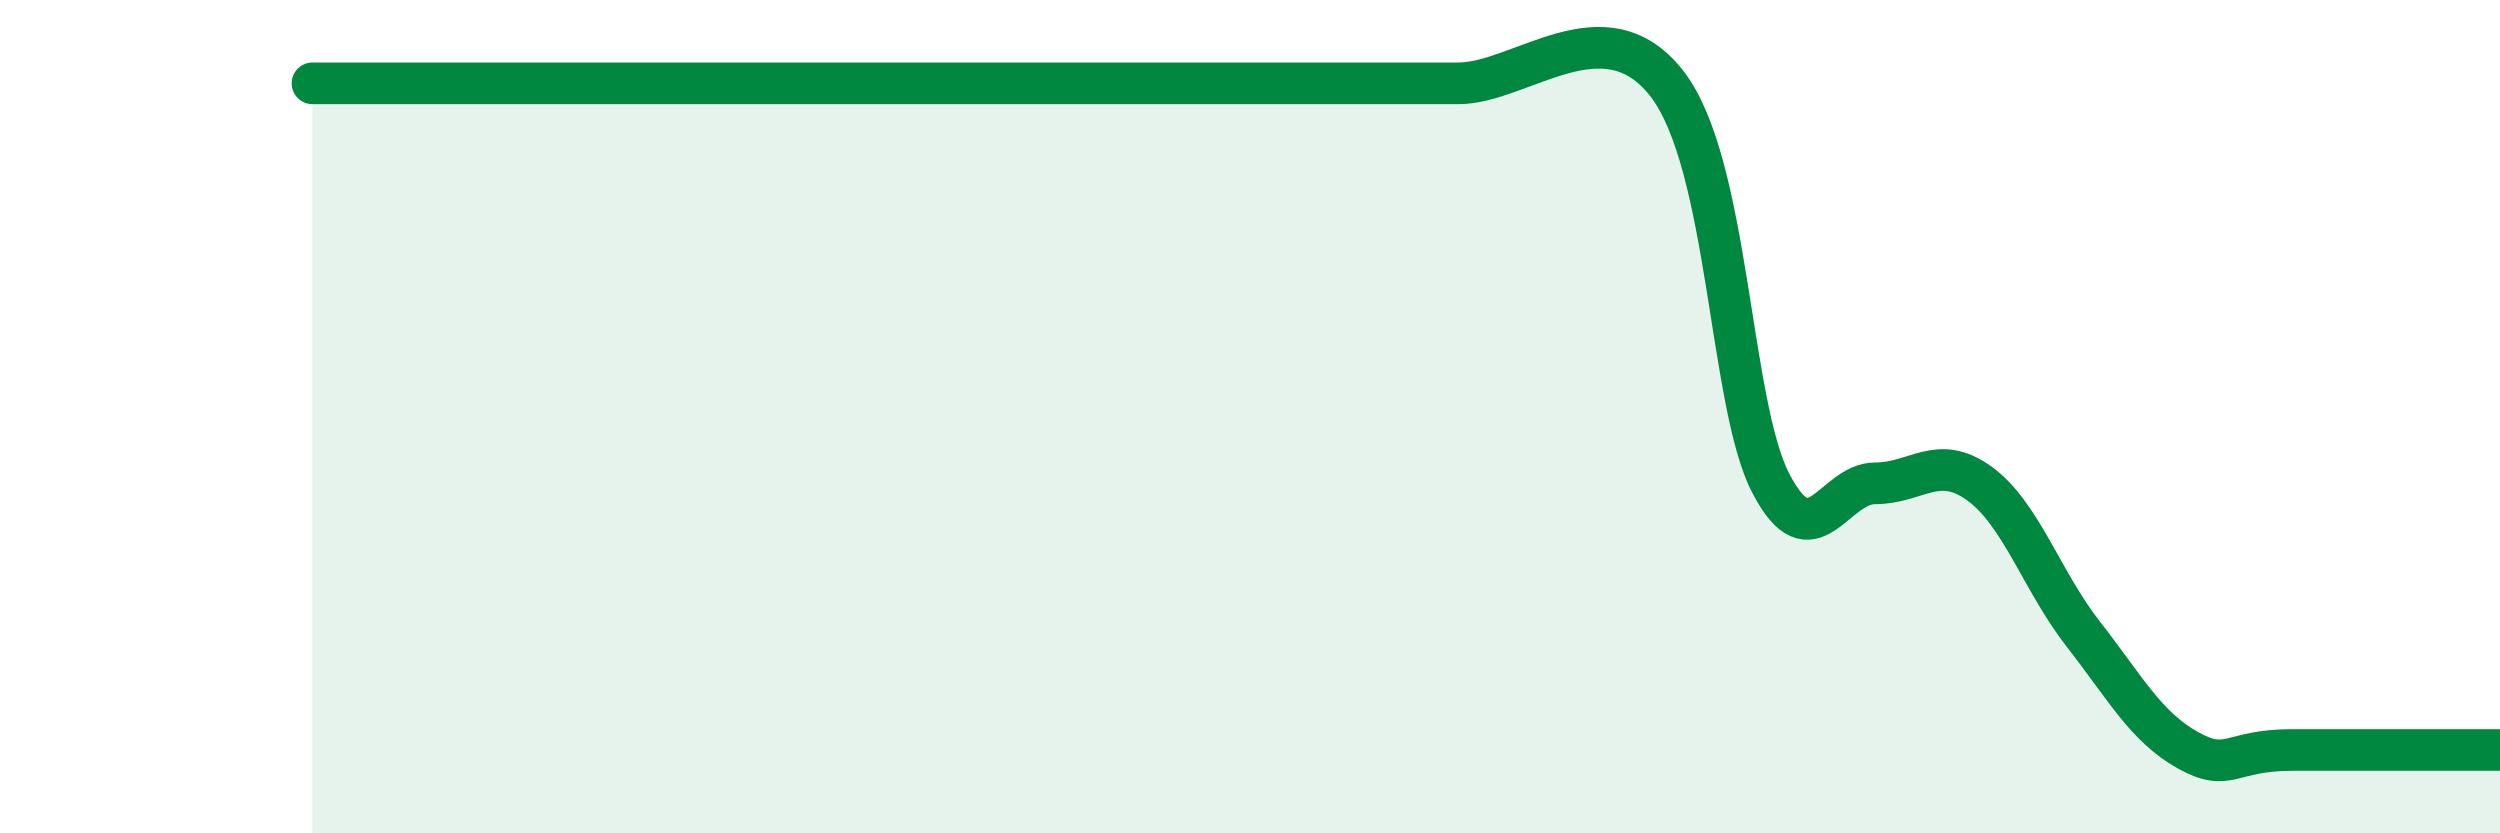
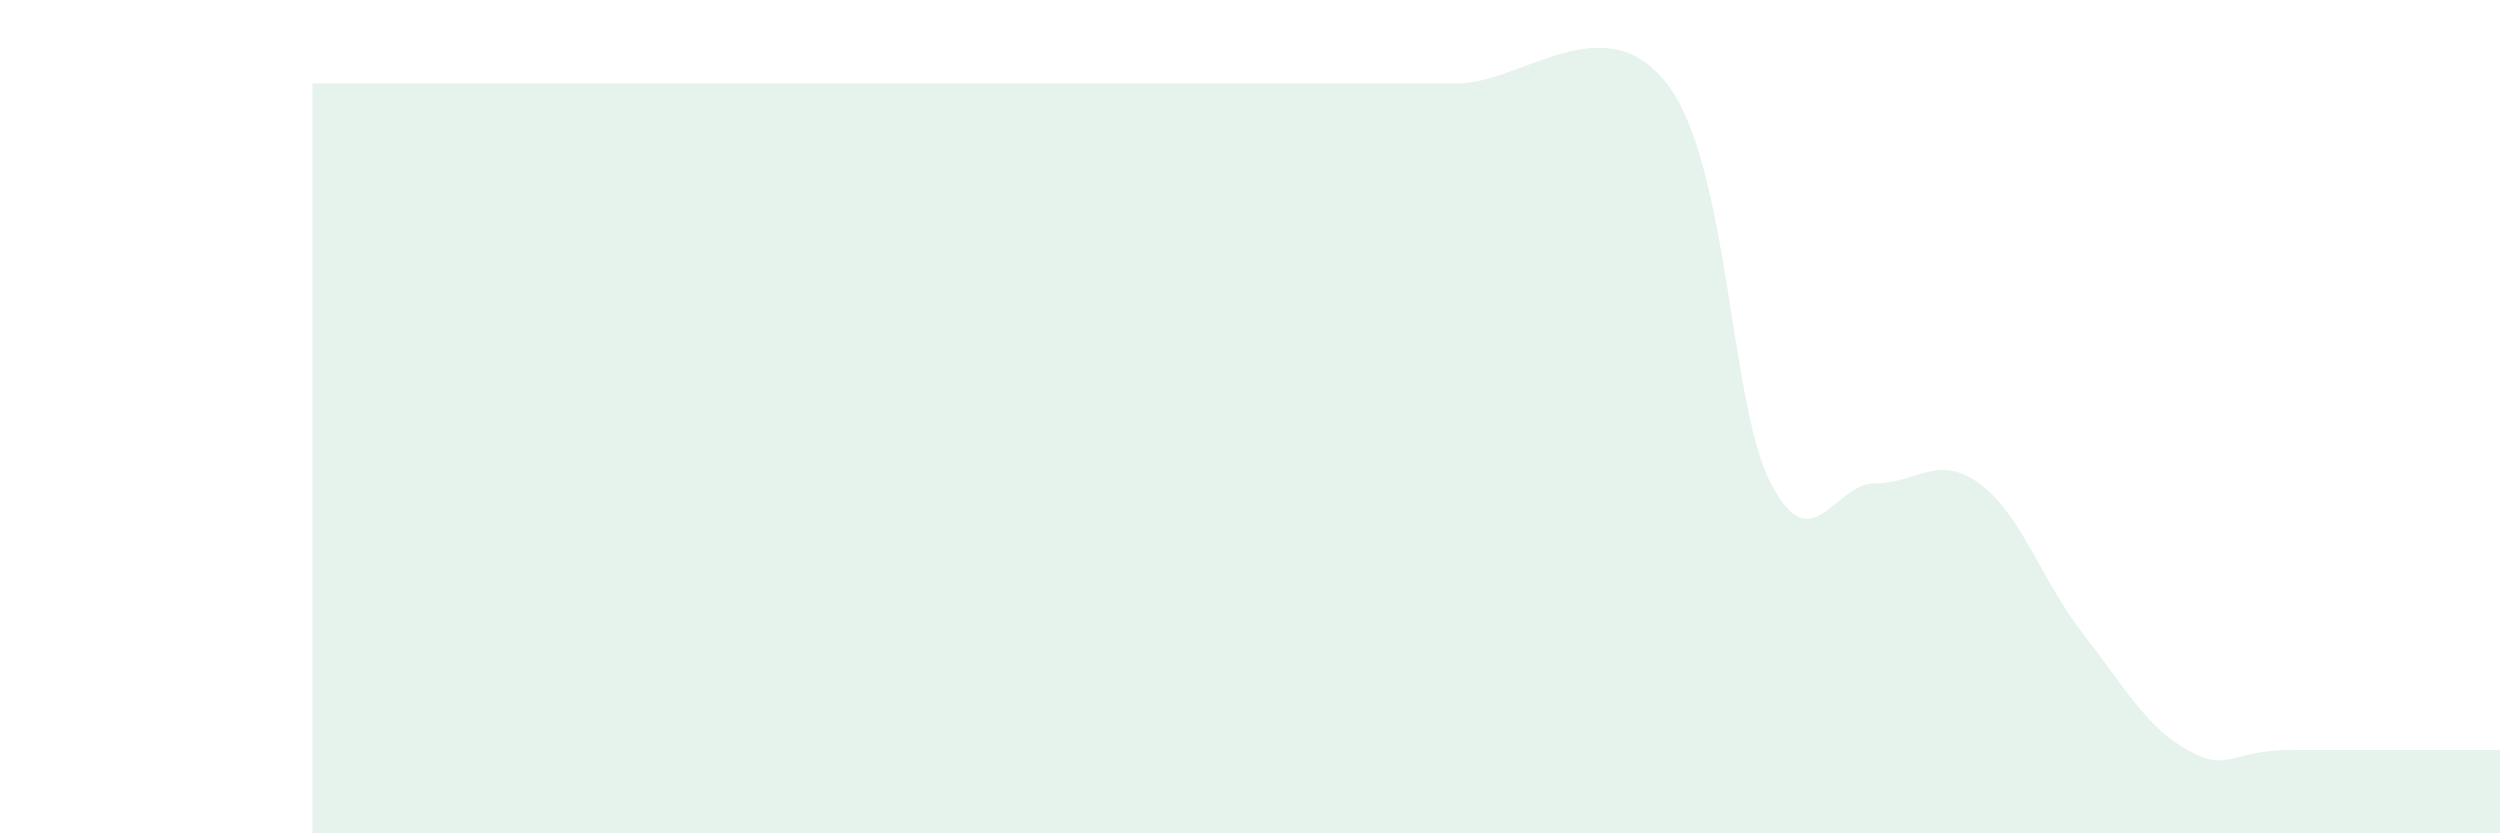
<svg xmlns="http://www.w3.org/2000/svg" width="60" height="20" viewBox="0 0 60 20">
  <path d="M 7.5,2 C 8,2 9,2 10,2 C 11,2 11.5,2 12.5,2 C 13.5,2 14,2 15,2 C 16,2 16.5,2 17.5,2 C 18.5,2 19,2 20,2 C 21,2 21.5,2 22.5,2 C 23.5,2 24,2 25,2 C 26,2 26.5,2 27.5,2 C 28.5,2 29,2 30,2 C 31,2 31.5,2 32.5,2 C 33.5,2 33.5,2 35,2 C 36.5,2 38.5,0.08 40,2 C 41.5,3.92 41.5,9.68 42.5,11.6 C 43.5,13.52 44,11.6 45,11.6 C 46,11.6 46.5,10.88 47.5,11.6 C 48.5,12.32 49,13.94 50,15.22 C 51,16.5 51.5,17.44 52.5,18 C 53.5,18.56 53.5,18 55,18 C 56.5,18 59,18 60,18L60 20L7.5 20Z" fill="#008740" opacity="0.1" stroke-linecap="round" stroke-linejoin="round" />
-   <path d="M 7.5,2 C 8,2 9,2 10,2 C 11,2 11.5,2 12.5,2 C 13.5,2 14,2 15,2 C 16,2 16.5,2 17.5,2 C 18.5,2 19,2 20,2 C 21,2 21.5,2 22.5,2 C 23.5,2 24,2 25,2 C 26,2 26.5,2 27.5,2 C 28.5,2 29,2 30,2 C 31,2 31.5,2 32.5,2 C 33.5,2 33.5,2 35,2 C 36.5,2 38.5,0.08 40,2 C 41.5,3.92 41.5,9.68 42.5,11.6 C 43.5,13.52 44,11.6 45,11.6 C 46,11.6 46.5,10.88 47.5,11.6 C 48.5,12.32 49,13.94 50,15.22 C 51,16.5 51.5,17.44 52.5,18 C 53.5,18.56 53.5,18 55,18 C 56.5,18 59,18 60,18" stroke="#008740" stroke-width="1" fill="none" stroke-linecap="round" stroke-linejoin="round" />
</svg>